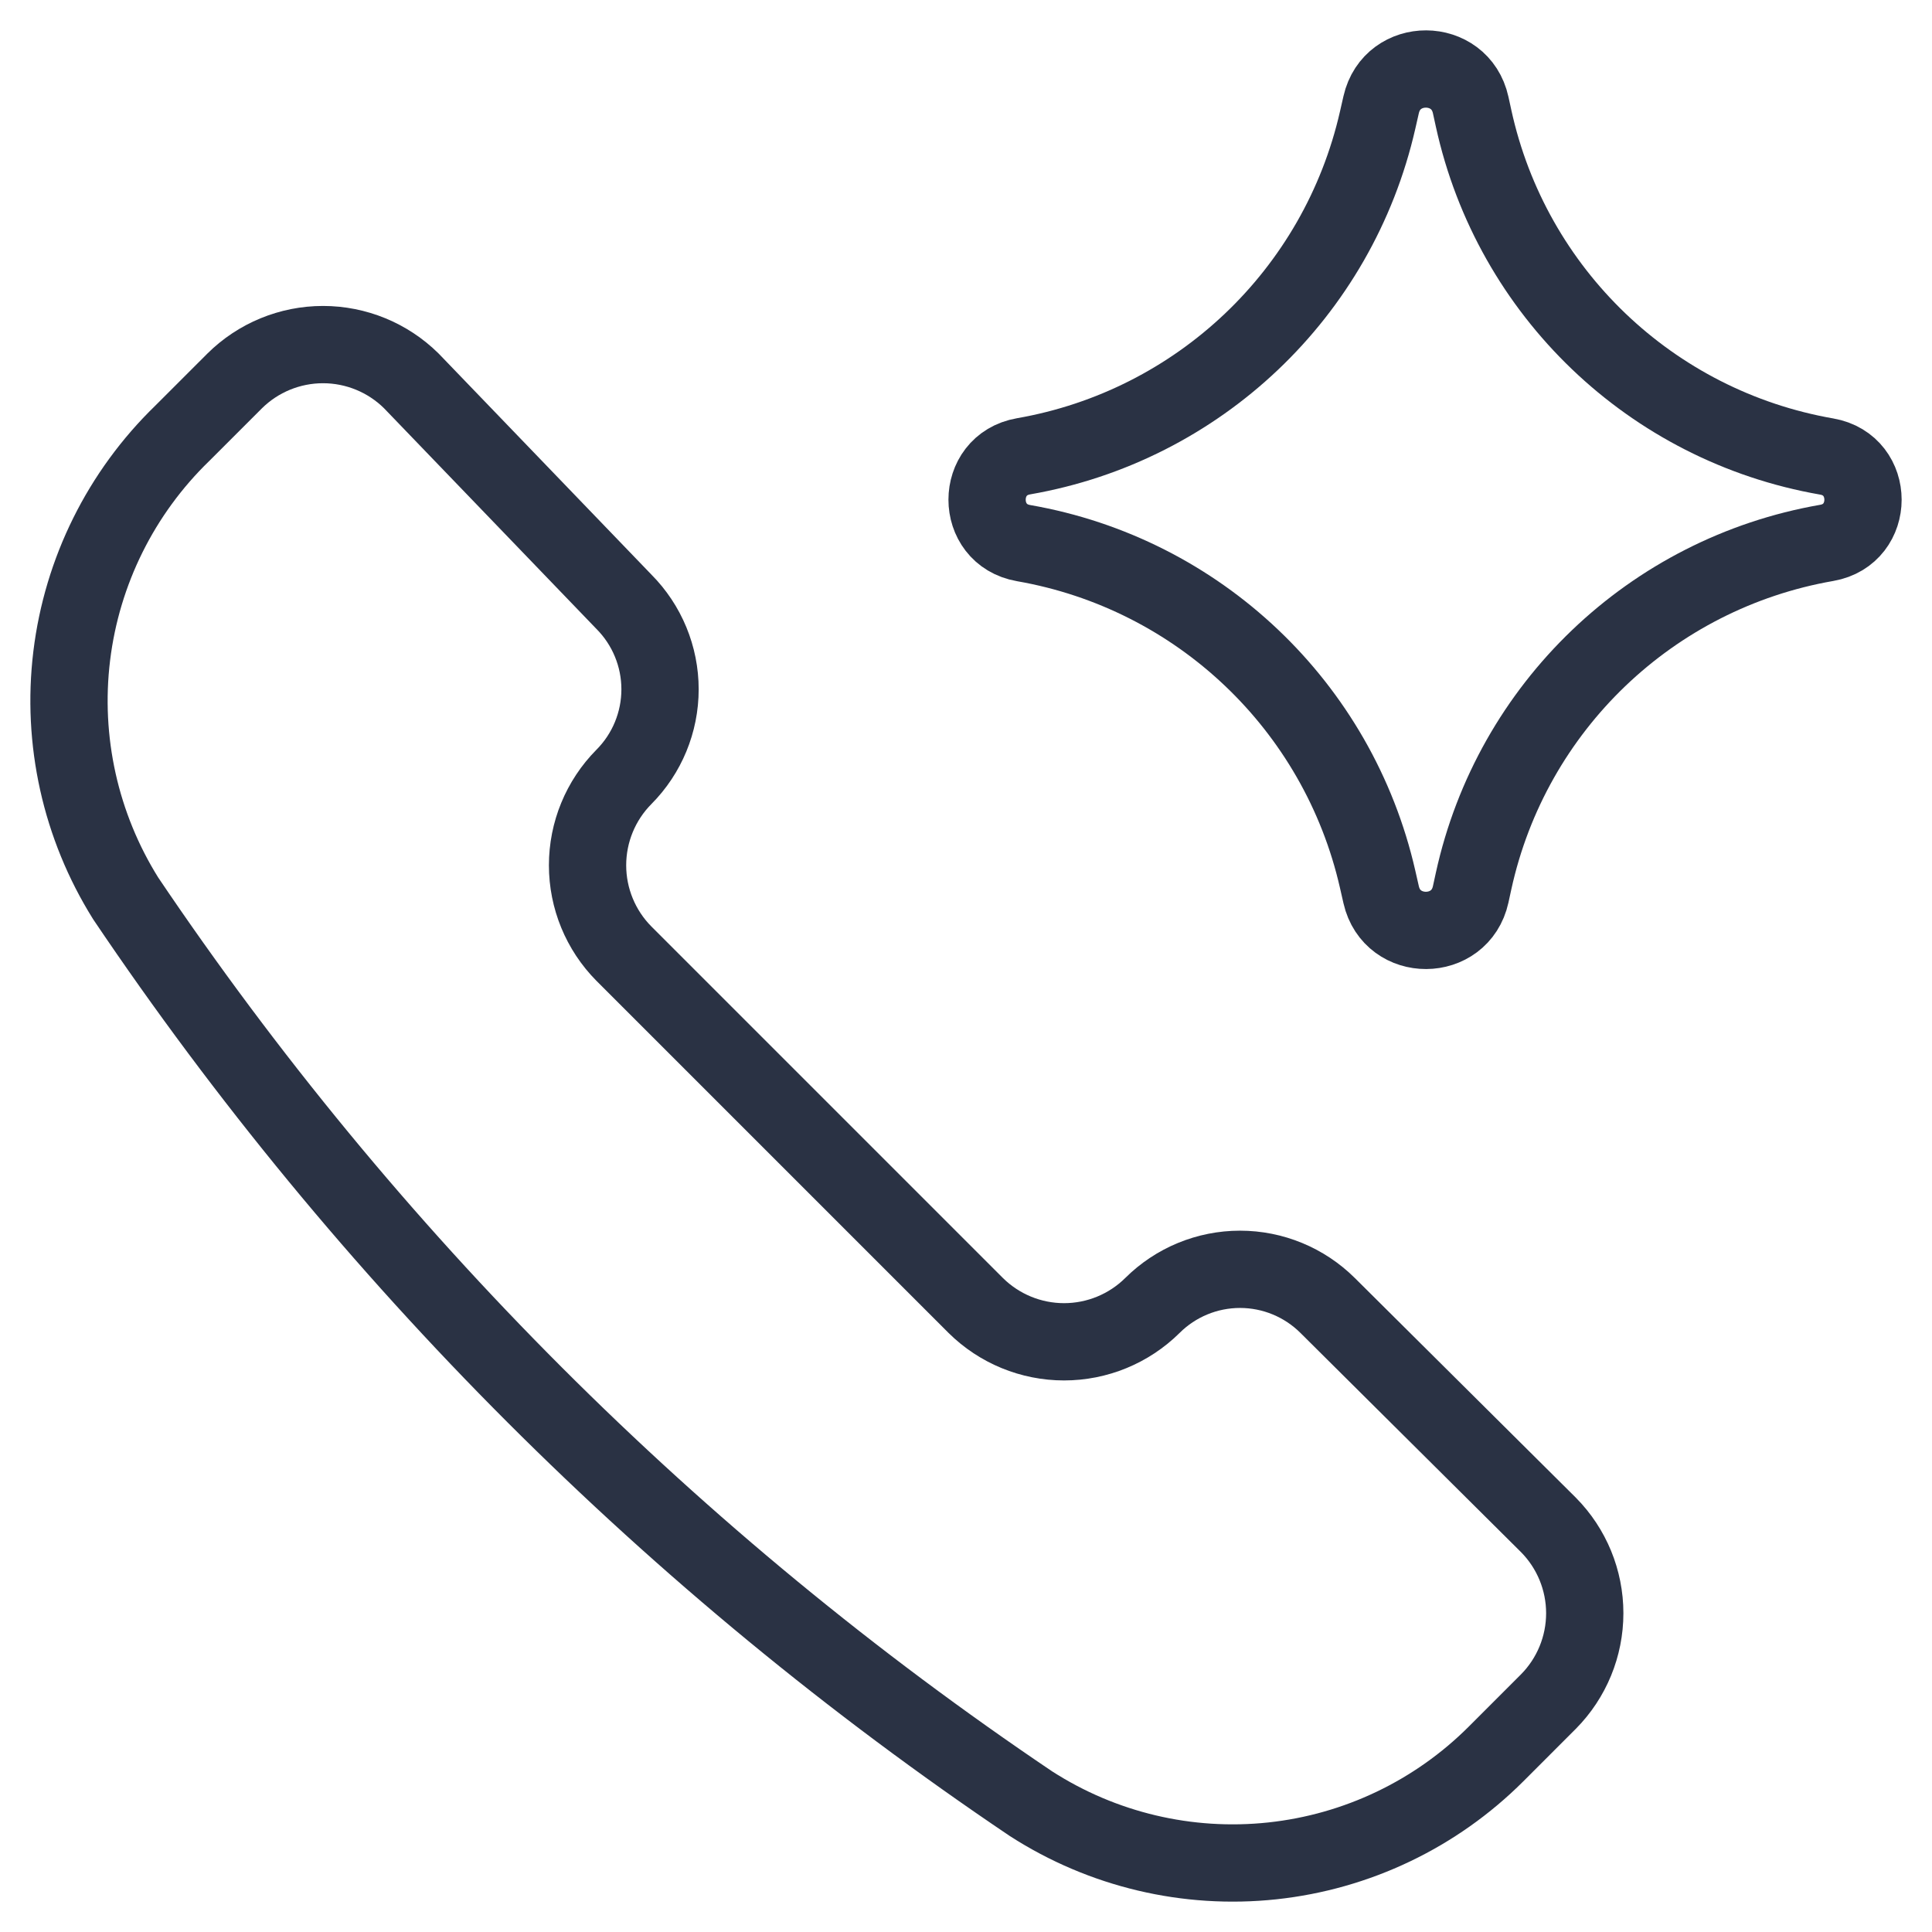
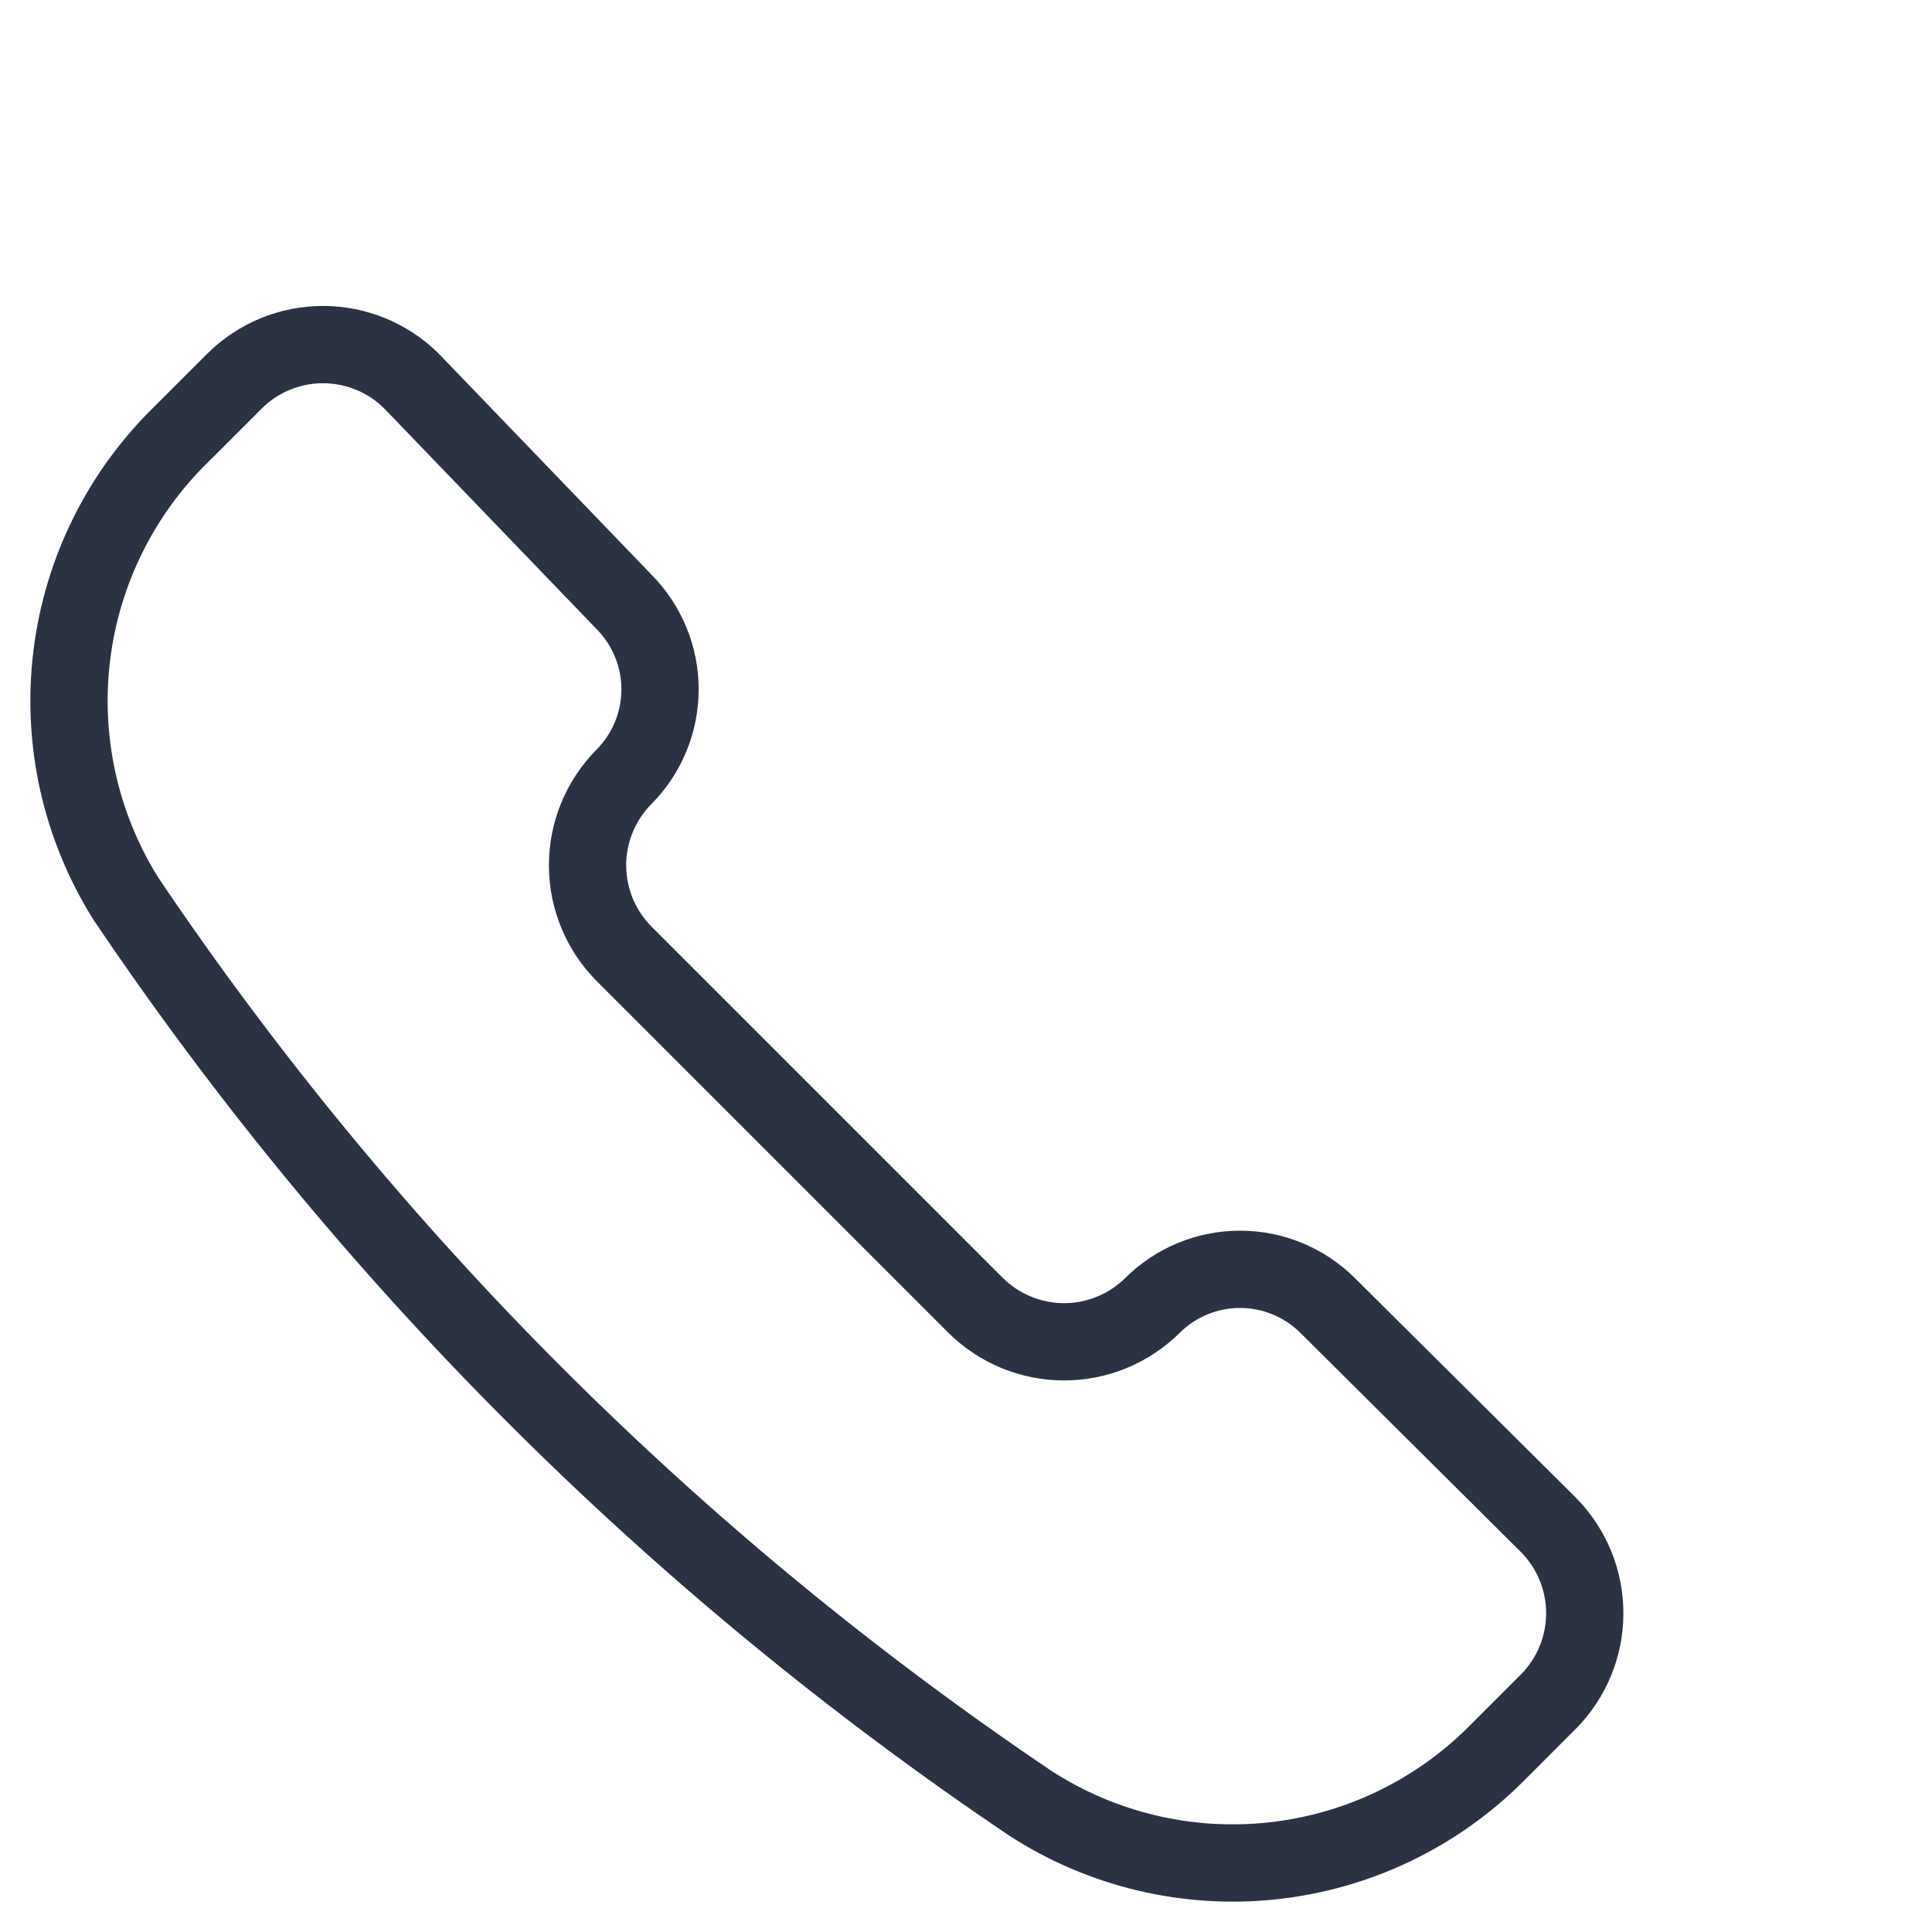
<svg xmlns="http://www.w3.org/2000/svg" viewBox="0 0 150 150" fill="none">
-   <path d="M141.823 42.15C145.583 41.496 145.583 36.098 141.823 35.444C128.201 33.074 117.367 22.699 114.41 9.192L114.184 8.157C113.37 4.441 108.079 4.418 107.233 8.127L106.958 9.333C103.892 22.776 93.055 33.064 79.471 35.427C75.692 36.084 75.692 41.509 79.471 42.167C93.055 44.53 103.892 54.818 106.958 68.26L107.233 69.467C108.079 73.176 113.37 73.153 114.184 69.437L114.41 68.401C117.367 54.895 128.201 44.52 141.823 42.15Z" stroke="#050f24" stroke-opacity="0.85" stroke-width="6" stroke-linecap="round" stroke-linejoin="round" />
  <path d="M80.043 140.037C85.597 143.613 92.208 145.181 98.777 144.479C105.346 143.777 111.477 140.849 116.15 136.18L120.221 132.108C122.027 130.283 123.04 127.818 123.04 125.251C123.04 122.683 122.027 120.22 120.221 118.394L103.079 101.358C101.271 99.559 98.825 98.549 96.275 98.549C93.725 98.549 91.279 99.559 89.472 101.358C87.646 103.164 85.182 104.177 82.614 104.177C80.047 104.177 77.583 103.164 75.757 101.358L48.436 74.037C46.63 72.212 45.617 69.748 45.617 67.18C45.617 64.612 46.63 62.148 48.436 60.323C50.235 58.516 51.245 56.069 51.245 53.519C51.245 50.969 50.235 48.523 48.436 46.715L31.936 29.573C30.11 27.767 27.646 26.754 25.079 26.754C22.511 26.754 20.046 27.767 18.222 29.573L14.15 33.644C9.398 38.252 6.369 44.35 5.569 50.921C4.77 57.492 6.248 64.138 9.758 69.751C28.44 97.488 52.306 121.355 80.043 140.037Z" stroke="#050f24" stroke-opacity="0.85" stroke-width="6" stroke-linecap="round" stroke-linejoin="round" />
</svg>